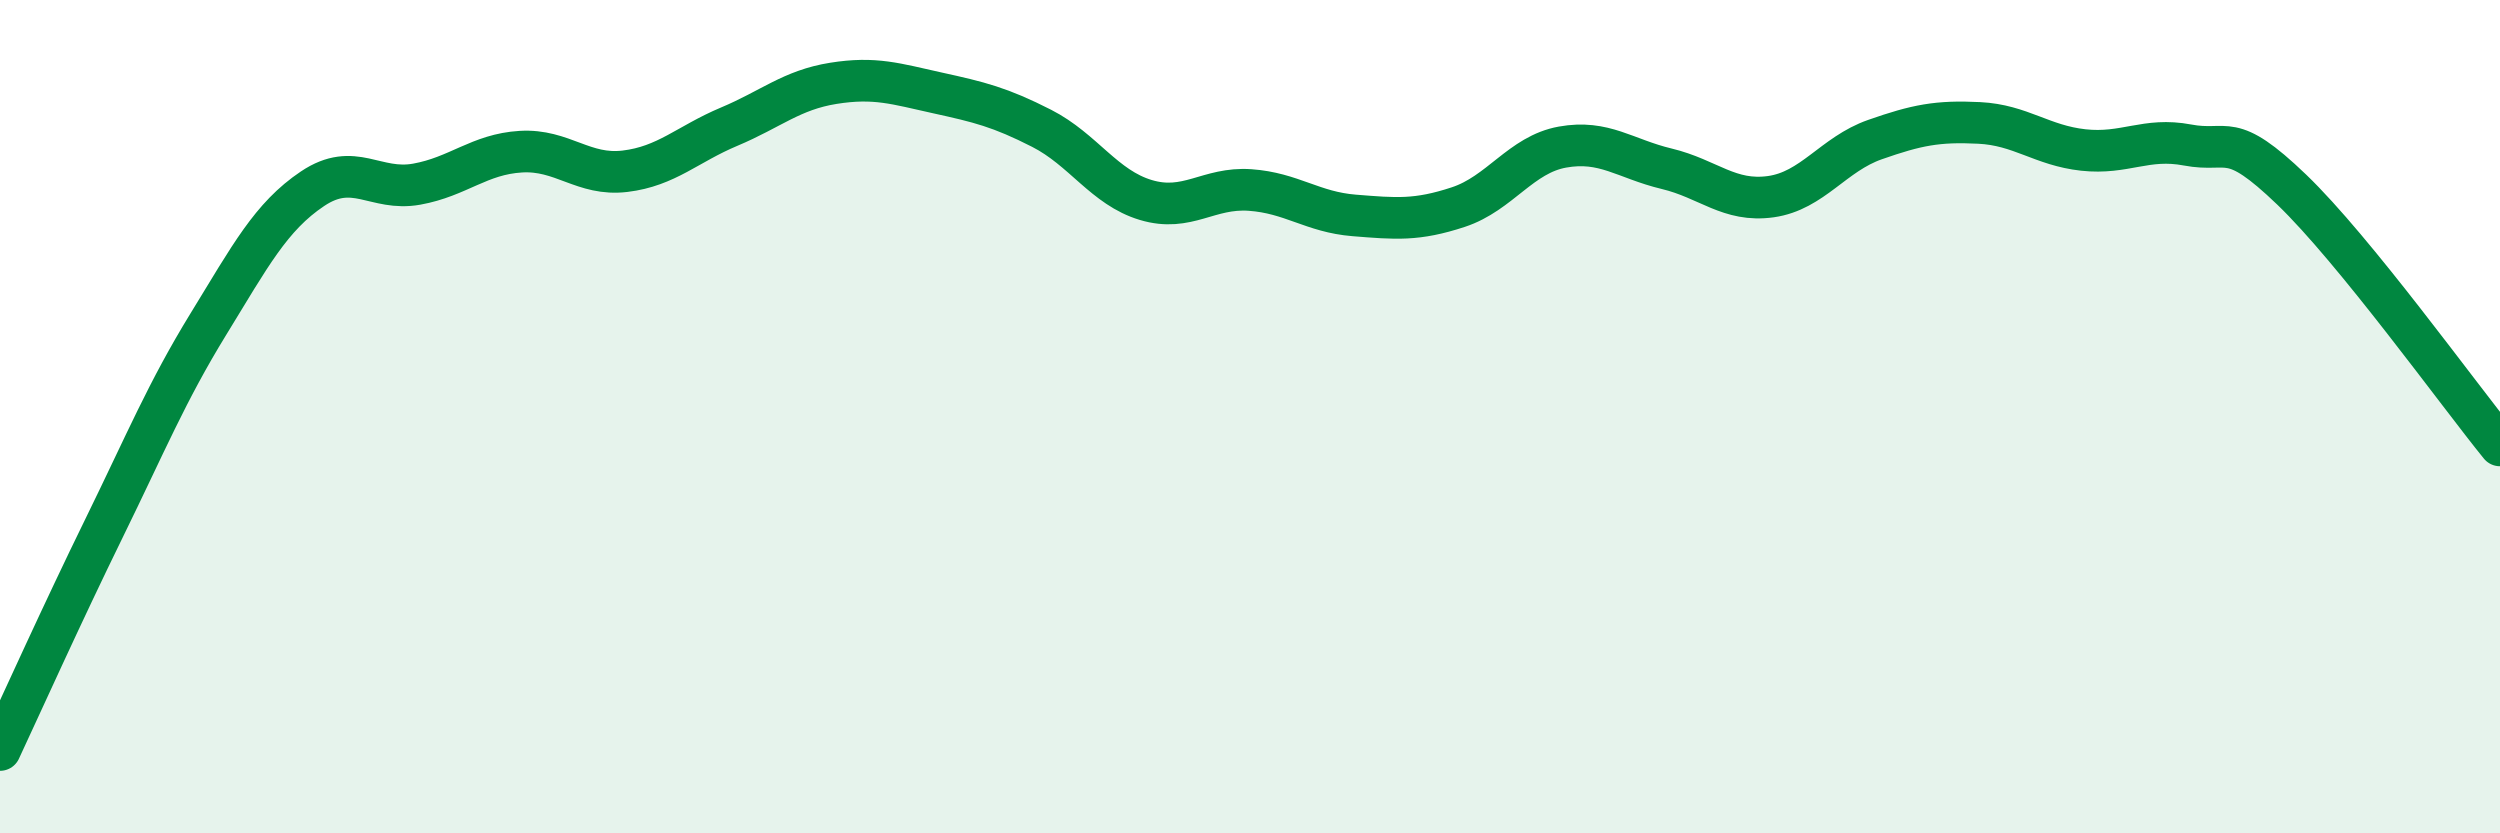
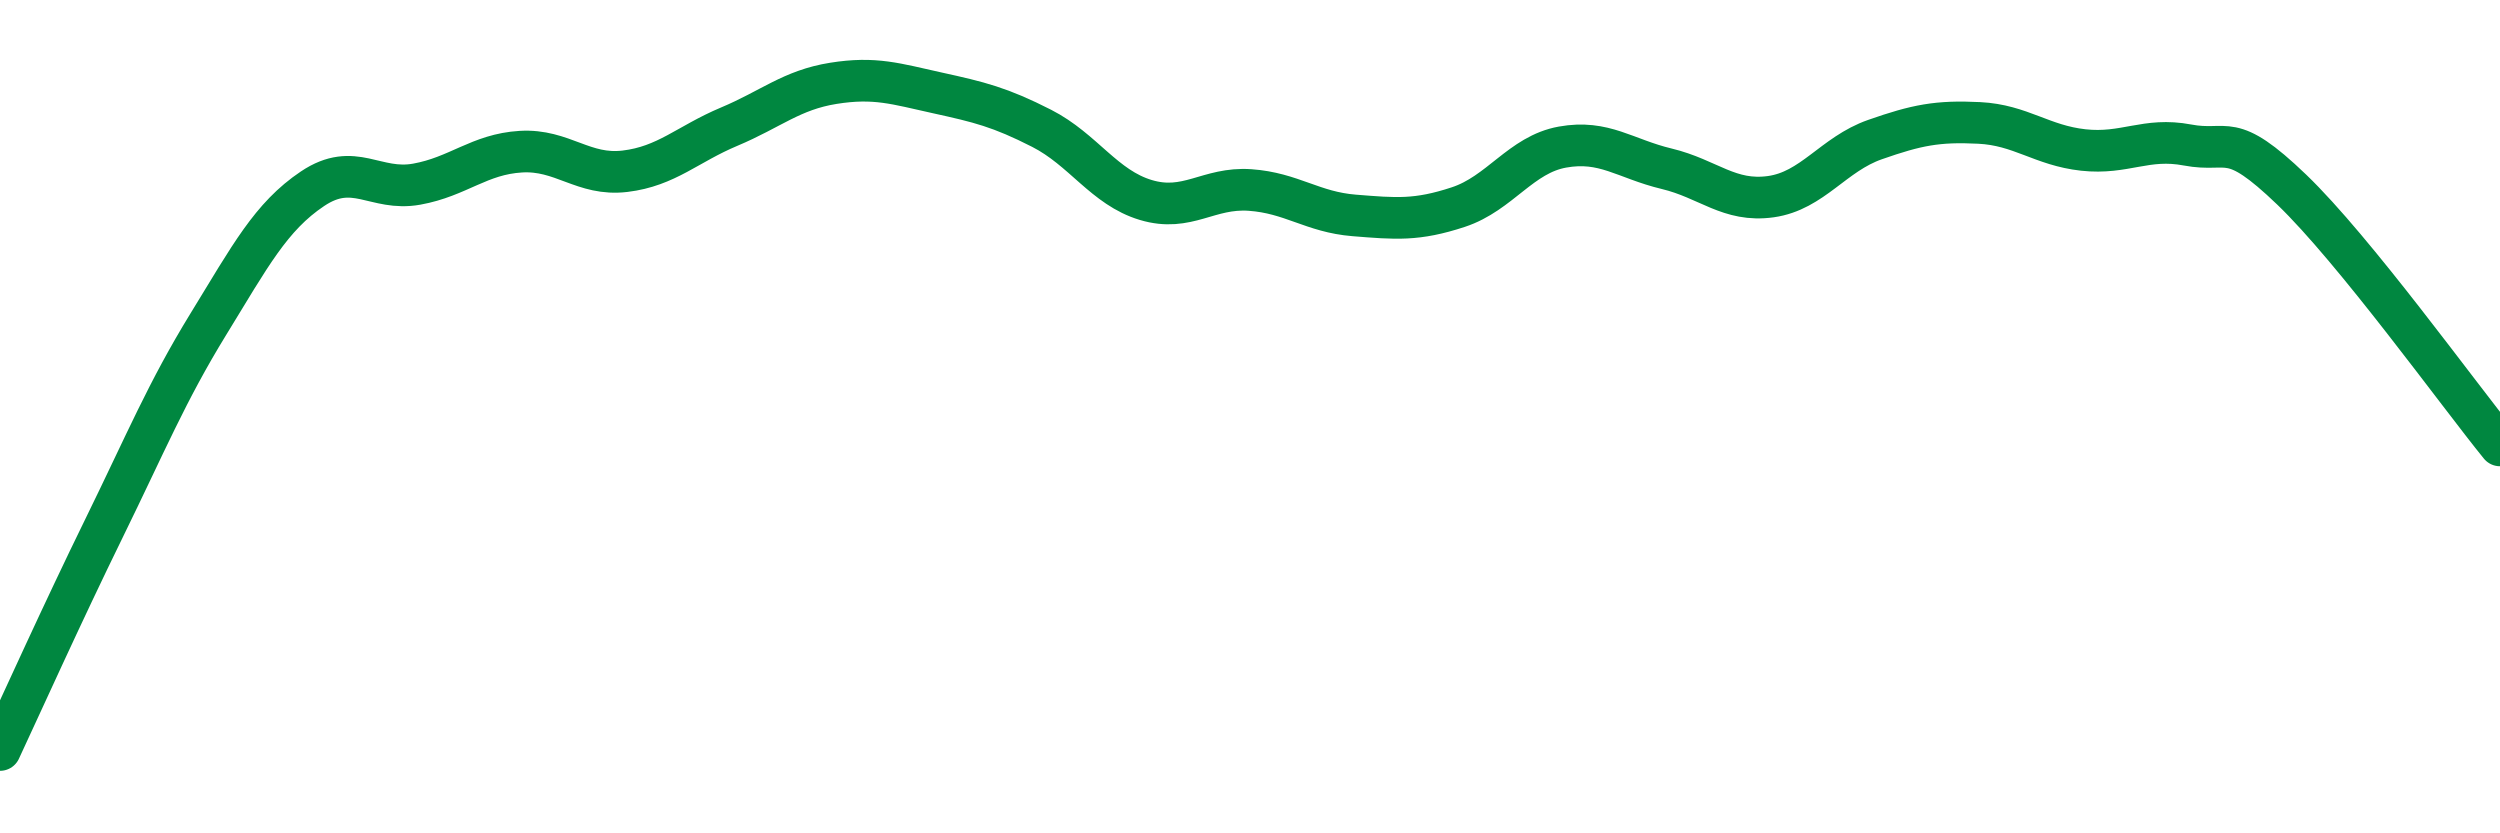
<svg xmlns="http://www.w3.org/2000/svg" width="60" height="20" viewBox="0 0 60 20">
-   <path d="M 0,18 C 0.5,16.93 1.5,14.71 2.5,12.67 C 3.5,10.63 4,9.41 5,7.78 C 6,6.15 6.5,5.2 7.5,4.53 C 8.5,3.86 9,4.6 10,4.42 C 11,4.24 11.5,3.7 12.5,3.64 C 13.5,3.58 14,4.23 15,4.11 C 16,3.99 16.5,3.46 17.5,3.04 C 18.5,2.62 19,2.16 20,2 C 21,1.84 21.5,2.01 22.5,2.23 C 23.5,2.45 24,2.57 25,3.08 C 26,3.59 26.5,4.5 27.5,4.8 C 28.5,5.1 29,4.49 30,4.56 C 31,4.63 31.5,5.09 32.5,5.17 C 33.5,5.25 34,5.3 35,4.97 C 36,4.64 36.5,3.71 37.5,3.53 C 38.5,3.35 39,3.81 40,4.05 C 41,4.29 41.5,4.86 42.5,4.72 C 43.5,4.58 44,3.7 45,3.35 C 46,3 46.5,2.9 47.5,2.95 C 48.5,3 49,3.49 50,3.6 C 51,3.71 51.5,3.29 52.5,3.48 C 53.5,3.67 53.5,3.11 55,4.55 C 56.5,5.99 59,9.46 60,10.69L60 20L0 20Z" fill="#008740" opacity="0.1" stroke-linecap="round" stroke-linejoin="round" />
  <path d="M 0,18 C 0.5,16.93 1.5,14.71 2.5,12.67 C 3.5,10.63 4,9.41 5,7.78 C 6,6.15 6.5,5.2 7.5,4.53 C 8.5,3.86 9,4.6 10,4.42 C 11,4.24 11.5,3.7 12.5,3.64 C 13.5,3.58 14,4.23 15,4.11 C 16,3.99 16.5,3.46 17.5,3.04 C 18.5,2.62 19,2.16 20,2 C 21,1.84 21.5,2.01 22.5,2.23 C 23.5,2.45 24,2.57 25,3.08 C 26,3.59 26.5,4.5 27.5,4.8 C 28.5,5.1 29,4.49 30,4.56 C 31,4.63 31.5,5.09 32.5,5.17 C 33.5,5.25 34,5.3 35,4.97 C 36,4.64 36.5,3.71 37.5,3.53 C 38.5,3.35 39,3.81 40,4.05 C 41,4.29 41.5,4.86 42.5,4.72 C 43.5,4.58 44,3.7 45,3.35 C 46,3 46.5,2.9 47.5,2.95 C 48.5,3 49,3.49 50,3.6 C 51,3.71 51.5,3.29 52.5,3.48 C 53.5,3.67 53.5,3.11 55,4.55 C 56.5,5.99 59,9.46 60,10.69" stroke="#008740" stroke-width="1" fill="none" stroke-linecap="round" stroke-linejoin="round" />
</svg>